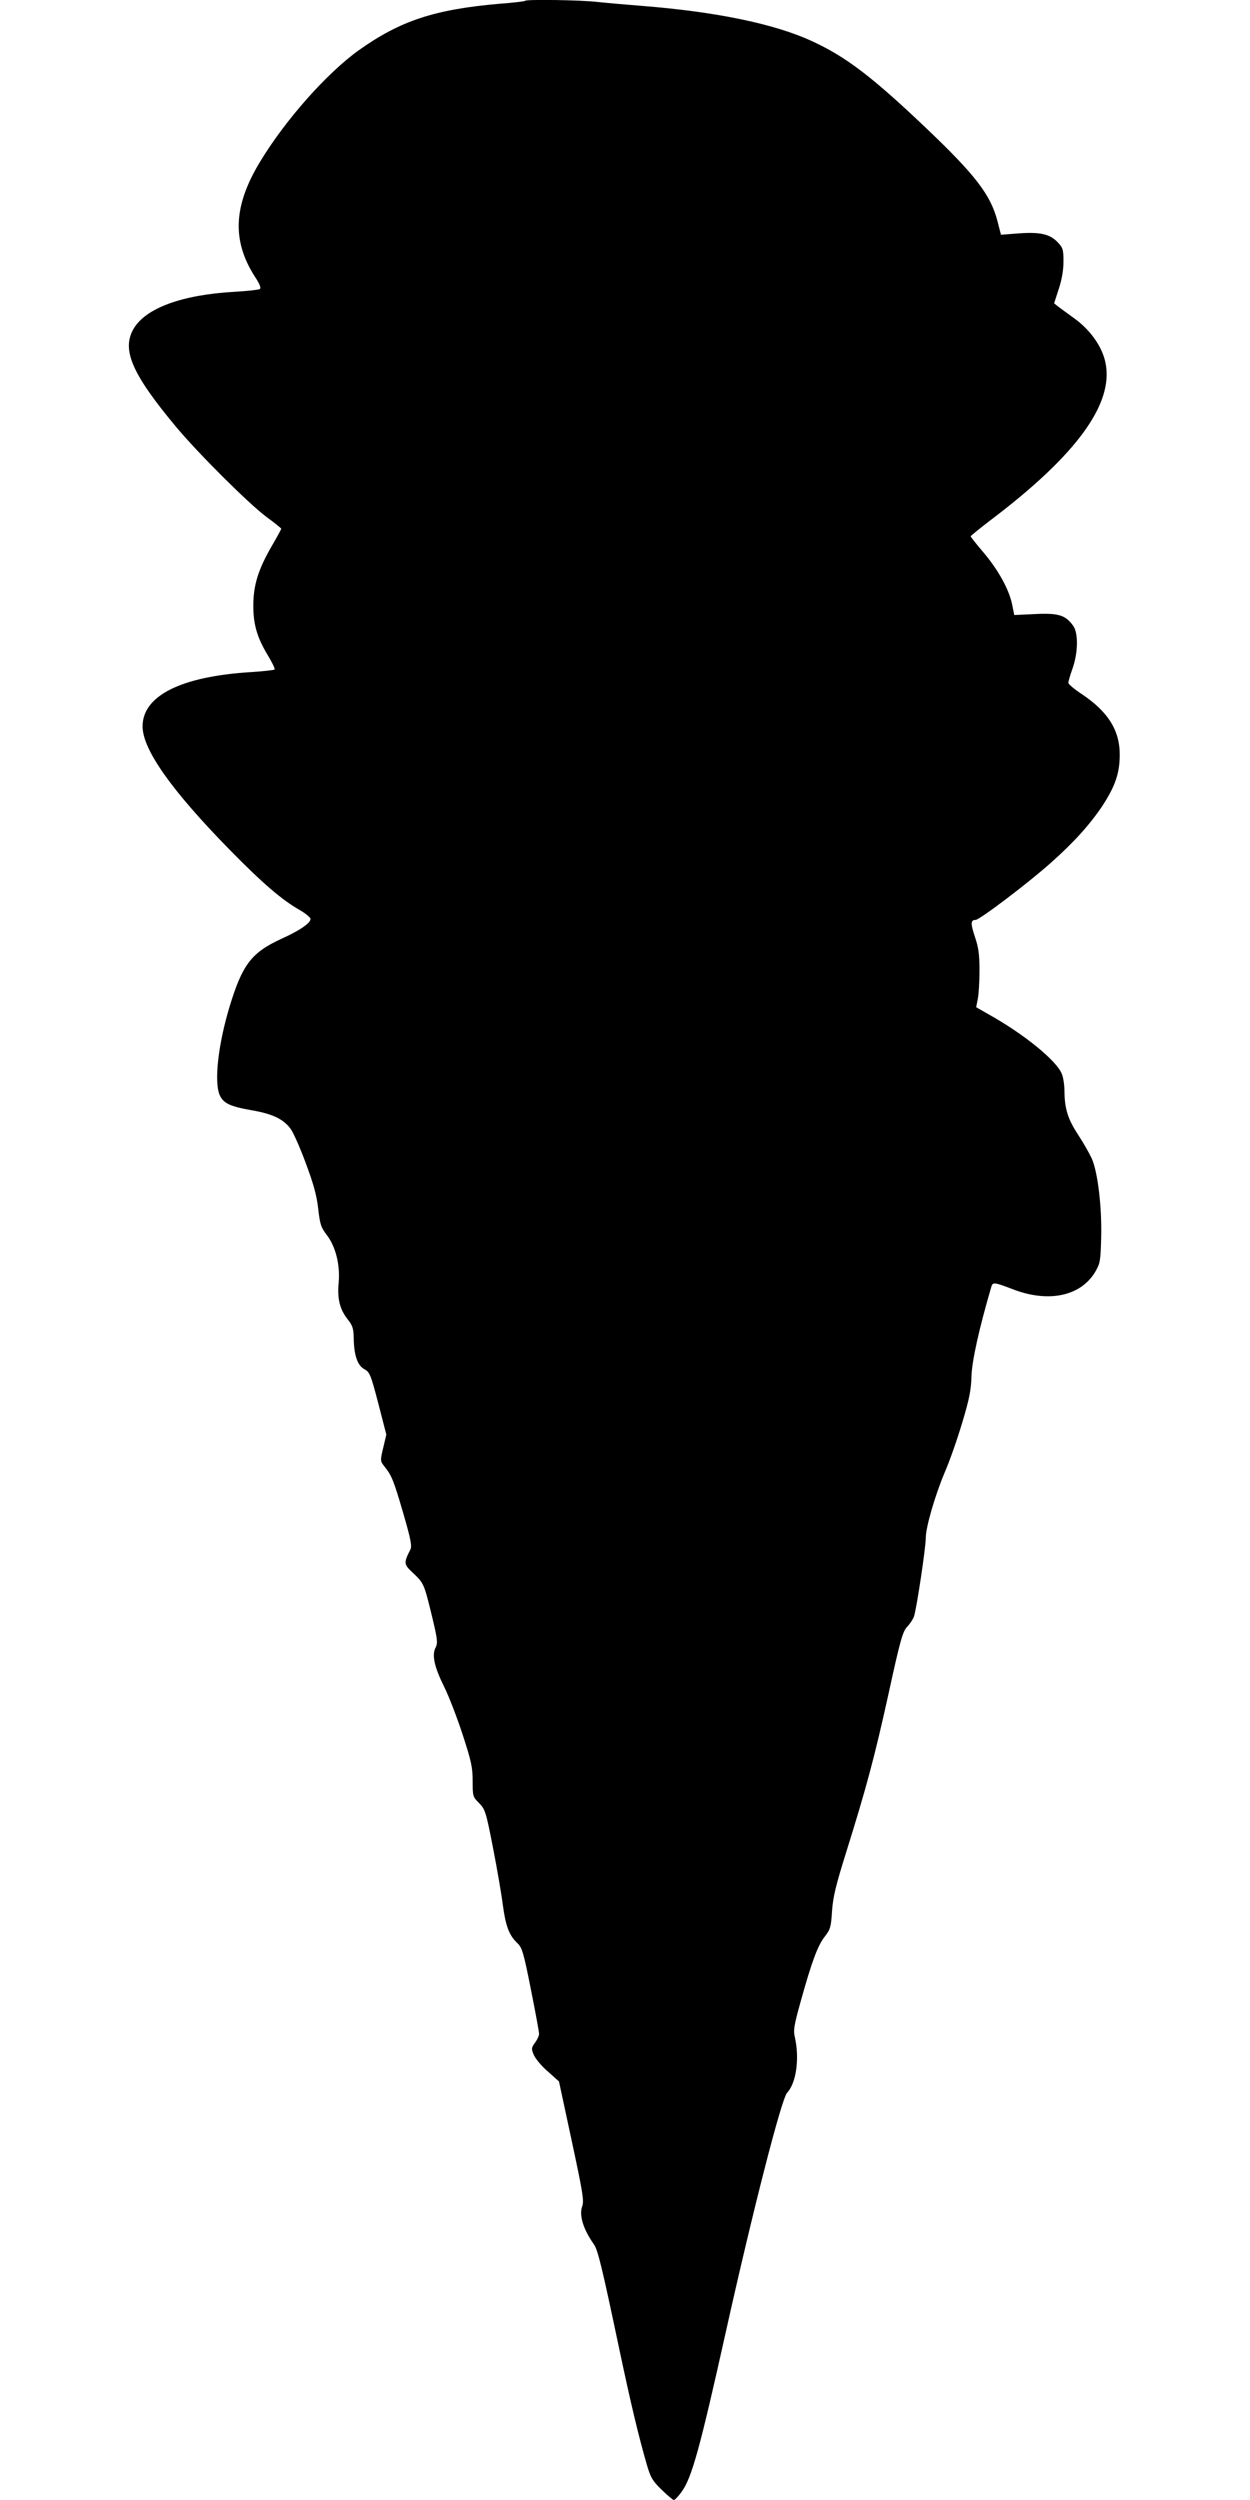
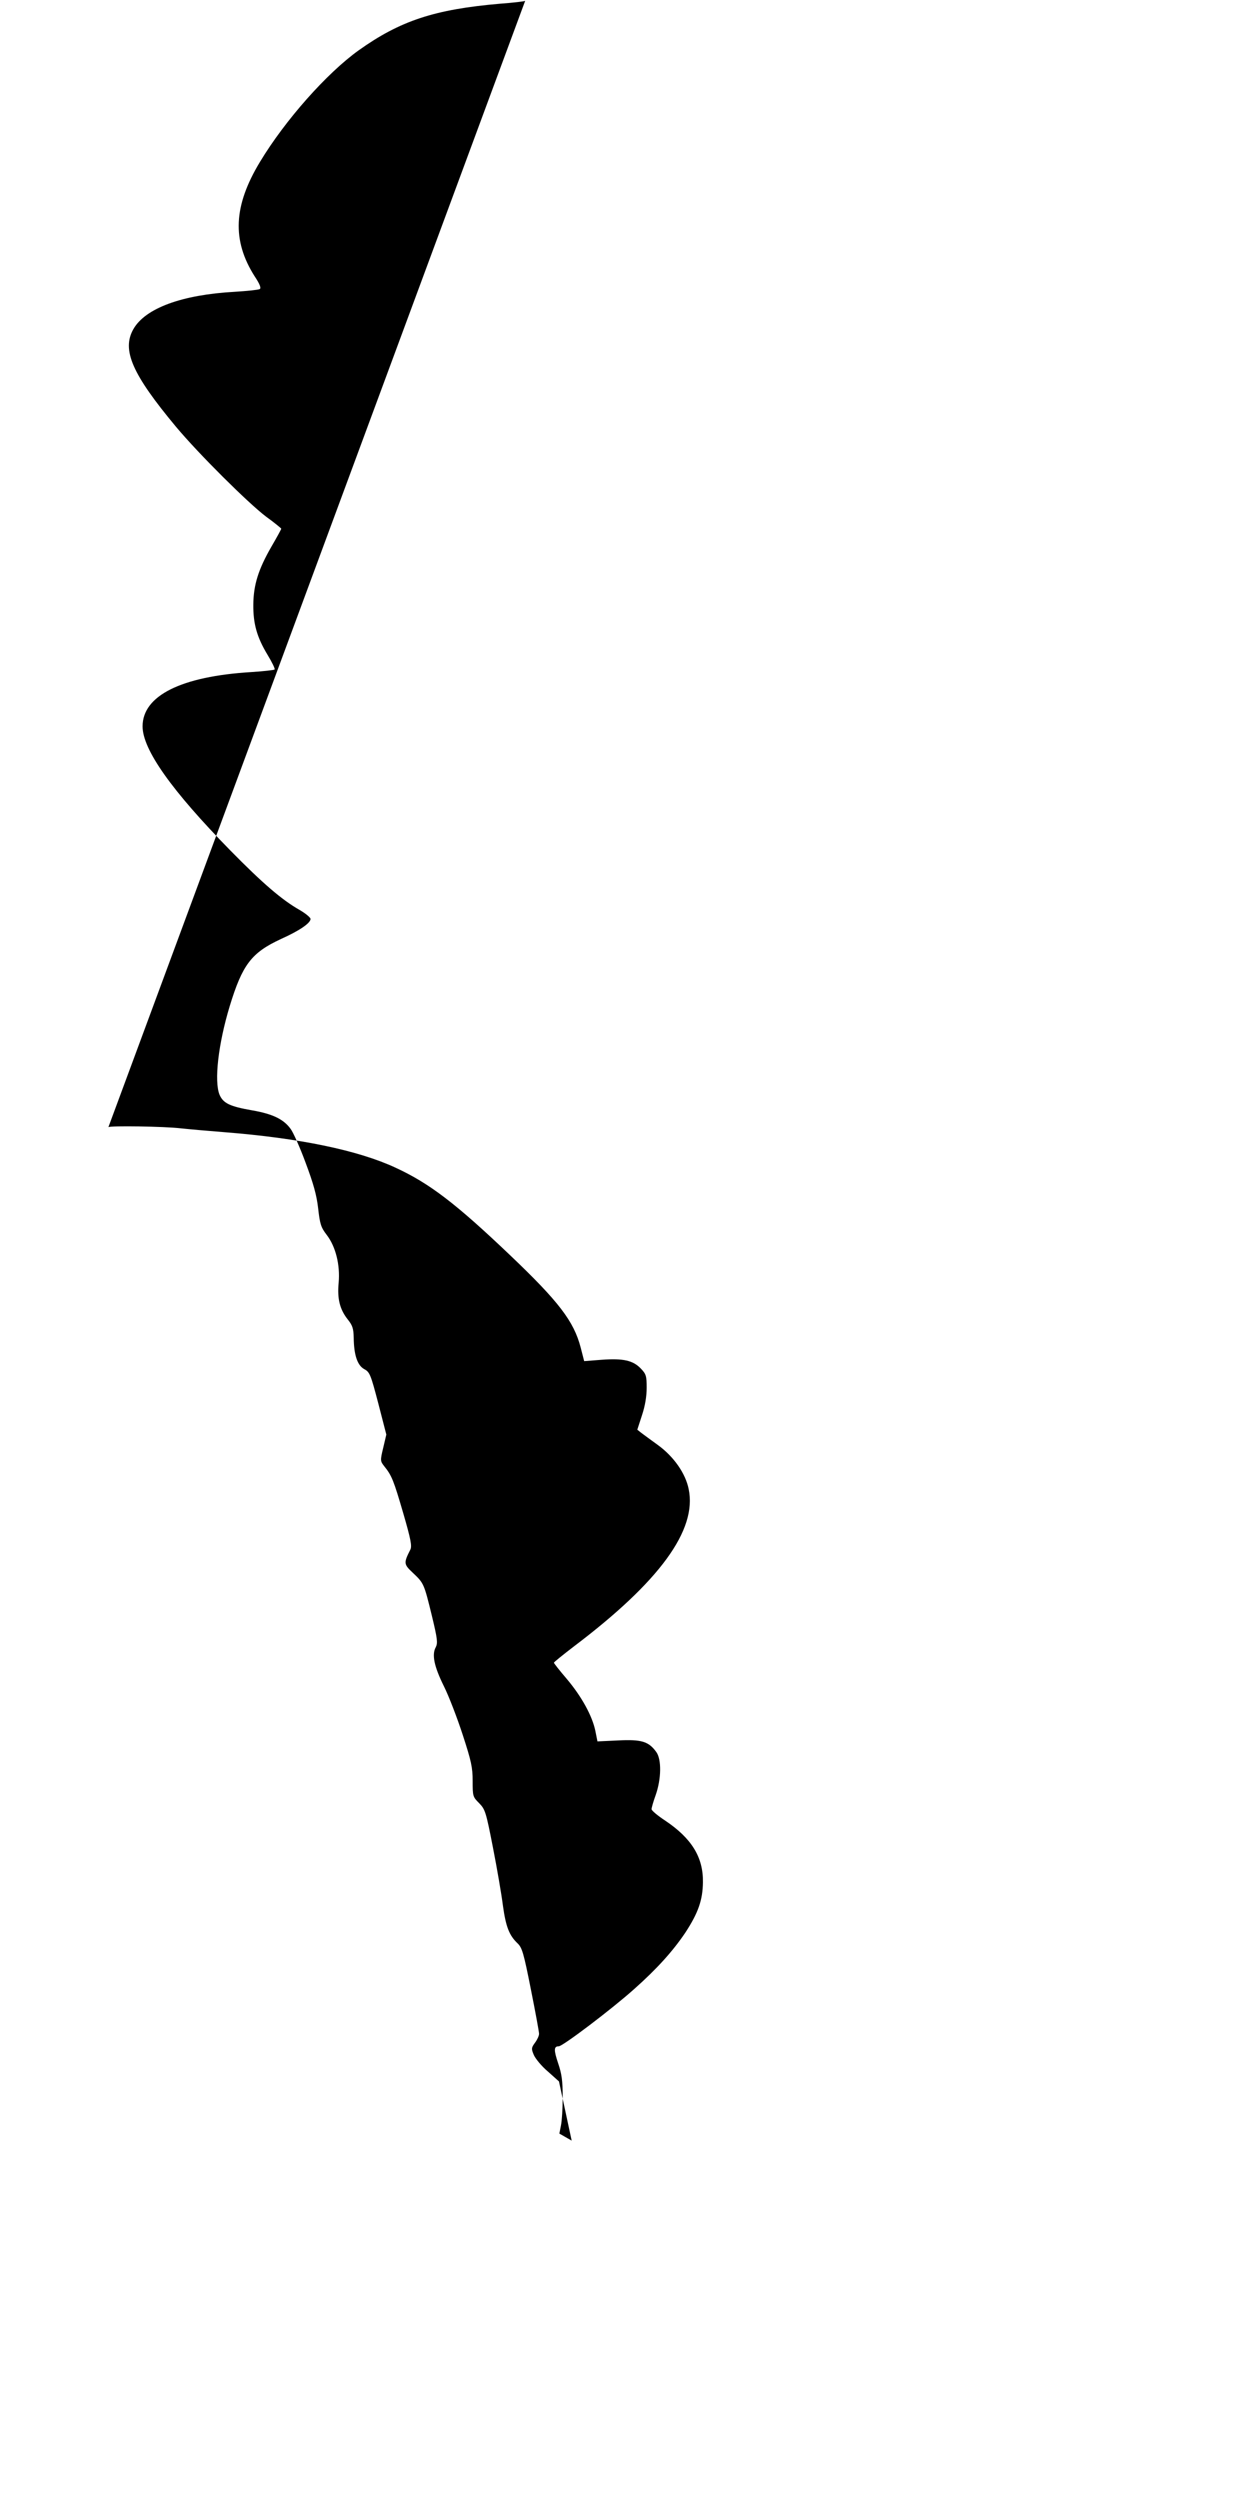
<svg xmlns="http://www.w3.org/2000/svg" version="1.0" width="640pt" height="1280pt" viewBox="0 0 640 1280" preserveAspectRatio="xMidYMid meet">
  <g transform="translate(0,1280) scale(0.1,-0.1)" fill="#000000" stroke="none">
-     <path d="M2689 12796 c-2 -3 -61 -10 -129 -15 -335 -29 -511 -87 -724 -239 -163 -117 -376 -357 -505 -571 -136 -225 -144 -402 -27 -586 26 -39 34 -60 26 -65 -6 -4 -64 -10 -128 -14 -271 -15 -458 -84 -519 -191 -61 -107 -6 -231 218 -500 118 -141 370 -391 461 -460 43 -31 78 -60 78 -62 0 -3 -23 -45 -51 -93 -66 -115 -91 -194 -92 -295 -1 -98 18 -167 73 -258 23 -38 39 -71 36 -75 -4 -3 -57 -9 -119 -13 -360 -22 -557 -121 -557 -278 0 -119 149 -329 449 -635 166 -169 265 -254 355 -305 31 -18 56 -39 56 -46 0 -21 -56 -60 -152 -103 -151 -70 -197 -131 -262 -344 -59 -195 -80 -384 -52 -453 19 -44 53 -60 167 -80 104 -18 161 -45 197 -95 13 -17 48 -95 77 -174 40 -107 56 -164 64 -233 9 -80 14 -97 44 -136 46 -60 69 -154 61 -244 -8 -83 6 -137 46 -188 25 -31 30 -47 31 -94 1 -89 19 -142 54 -161 28 -15 33 -27 72 -176 l41 -159 -16 -68 c-16 -66 -15 -68 6 -95 38 -47 48 -73 97 -241 38 -131 45 -167 36 -185 -35 -69 -34 -75 13 -119 56 -53 57 -55 97 -219 29 -120 31 -140 20 -162 -21 -38 -8 -99 42 -200 25 -50 68 -162 96 -248 44 -135 51 -167 51 -237 0 -78 1 -81 33 -113 31 -32 35 -43 71 -228 21 -107 44 -241 51 -297 15 -108 32 -152 75 -193 23 -22 31 -48 68 -235 23 -115 42 -218 42 -228 0 -10 -9 -30 -21 -46 -19 -26 -19 -31 -6 -62 8 -19 40 -58 72 -85 l57 -51 65 -303 c57 -266 64 -308 54 -336 -17 -46 5 -117 59 -194 21 -28 43 -121 130 -534 60 -284 99 -447 142 -596 19 -65 29 -82 75 -127 30 -29 58 -53 63 -53 6 0 23 19 40 42 52 72 93 220 225 813 138 621 286 1199 315 1230 47 50 64 175 40 283 -9 37 -5 61 31 190 57 204 86 281 122 327 28 36 32 48 37 130 5 72 19 131 72 300 104 333 145 485 218 816 58 267 72 315 93 338 14 14 30 38 36 53 13 34 61 354 61 404 0 55 47 216 96 333 25 57 65 171 90 255 37 123 46 168 48 241 3 80 39 243 102 458 7 23 16 22 107 -13 184 -72 351 -37 425 89 25 43 27 56 30 176 4 152 -17 333 -48 403 -12 26 -43 81 -70 122 -53 81 -69 133 -70 223 0 32 -6 72 -14 90 -29 69 -194 203 -375 304 l-63 36 8 41 c5 23 9 88 9 146 0 84 -5 119 -23 172 -23 69 -23 88 3 88 20 0 271 190 386 293 117 104 198 194 262 289 66 101 89 167 90 258 2 128 -58 225 -194 316 -38 25 -69 51 -69 58 0 7 9 39 21 72 29 82 31 183 3 221 -39 54 -76 65 -195 59 l-106 -5 -11 55 c-16 76 -70 175 -147 266 -36 42 -65 79 -65 82 0 3 46 40 102 83 439 332 632 596 588 806 -16 80 -76 166 -157 225 -36 26 -74 54 -86 63 l-20 16 24 74 c16 48 24 97 24 141 0 60 -3 70 -30 98 -40 42 -91 53 -200 45 l-90 -7 -18 70 c-35 134 -112 235 -362 473 -277 264 -413 368 -587 448 -192 89 -492 151 -873 181 -77 6 -179 15 -226 20 -85 10 -362 14 -370 6z" />
+     <path d="M2689 12796 c-2 -3 -61 -10 -129 -15 -335 -29 -511 -87 -724 -239 -163 -117 -376 -357 -505 -571 -136 -225 -144 -402 -27 -586 26 -39 34 -60 26 -65 -6 -4 -64 -10 -128 -14 -271 -15 -458 -84 -519 -191 -61 -107 -6 -231 218 -500 118 -141 370 -391 461 -460 43 -31 78 -60 78 -62 0 -3 -23 -45 -51 -93 -66 -115 -91 -194 -92 -295 -1 -98 18 -167 73 -258 23 -38 39 -71 36 -75 -4 -3 -57 -9 -119 -13 -360 -22 -557 -121 -557 -278 0 -119 149 -329 449 -635 166 -169 265 -254 355 -305 31 -18 56 -39 56 -46 0 -21 -56 -60 -152 -103 -151 -70 -197 -131 -262 -344 -59 -195 -80 -384 -52 -453 19 -44 53 -60 167 -80 104 -18 161 -45 197 -95 13 -17 48 -95 77 -174 40 -107 56 -164 64 -233 9 -80 14 -97 44 -136 46 -60 69 -154 61 -244 -8 -83 6 -137 46 -188 25 -31 30 -47 31 -94 1 -89 19 -142 54 -161 28 -15 33 -27 72 -176 l41 -159 -16 -68 c-16 -66 -15 -68 6 -95 38 -47 48 -73 97 -241 38 -131 45 -167 36 -185 -35 -69 -34 -75 13 -119 56 -53 57 -55 97 -219 29 -120 31 -140 20 -162 -21 -38 -8 -99 42 -200 25 -50 68 -162 96 -248 44 -135 51 -167 51 -237 0 -78 1 -81 33 -113 31 -32 35 -43 71 -228 21 -107 44 -241 51 -297 15 -108 32 -152 75 -193 23 -22 31 -48 68 -235 23 -115 42 -218 42 -228 0 -10 -9 -30 -21 -46 -19 -26 -19 -31 -6 -62 8 -19 40 -58 72 -85 l57 -51 65 -303 l-63 36 8 41 c5 23 9 88 9 146 0 84 -5 119 -23 172 -23 69 -23 88 3 88 20 0 271 190 386 293 117 104 198 194 262 289 66 101 89 167 90 258 2 128 -58 225 -194 316 -38 25 -69 51 -69 58 0 7 9 39 21 72 29 82 31 183 3 221 -39 54 -76 65 -195 59 l-106 -5 -11 55 c-16 76 -70 175 -147 266 -36 42 -65 79 -65 82 0 3 46 40 102 83 439 332 632 596 588 806 -16 80 -76 166 -157 225 -36 26 -74 54 -86 63 l-20 16 24 74 c16 48 24 97 24 141 0 60 -3 70 -30 98 -40 42 -91 53 -200 45 l-90 -7 -18 70 c-35 134 -112 235 -362 473 -277 264 -413 368 -587 448 -192 89 -492 151 -873 181 -77 6 -179 15 -226 20 -85 10 -362 14 -370 6z" />
  </g>
</svg>